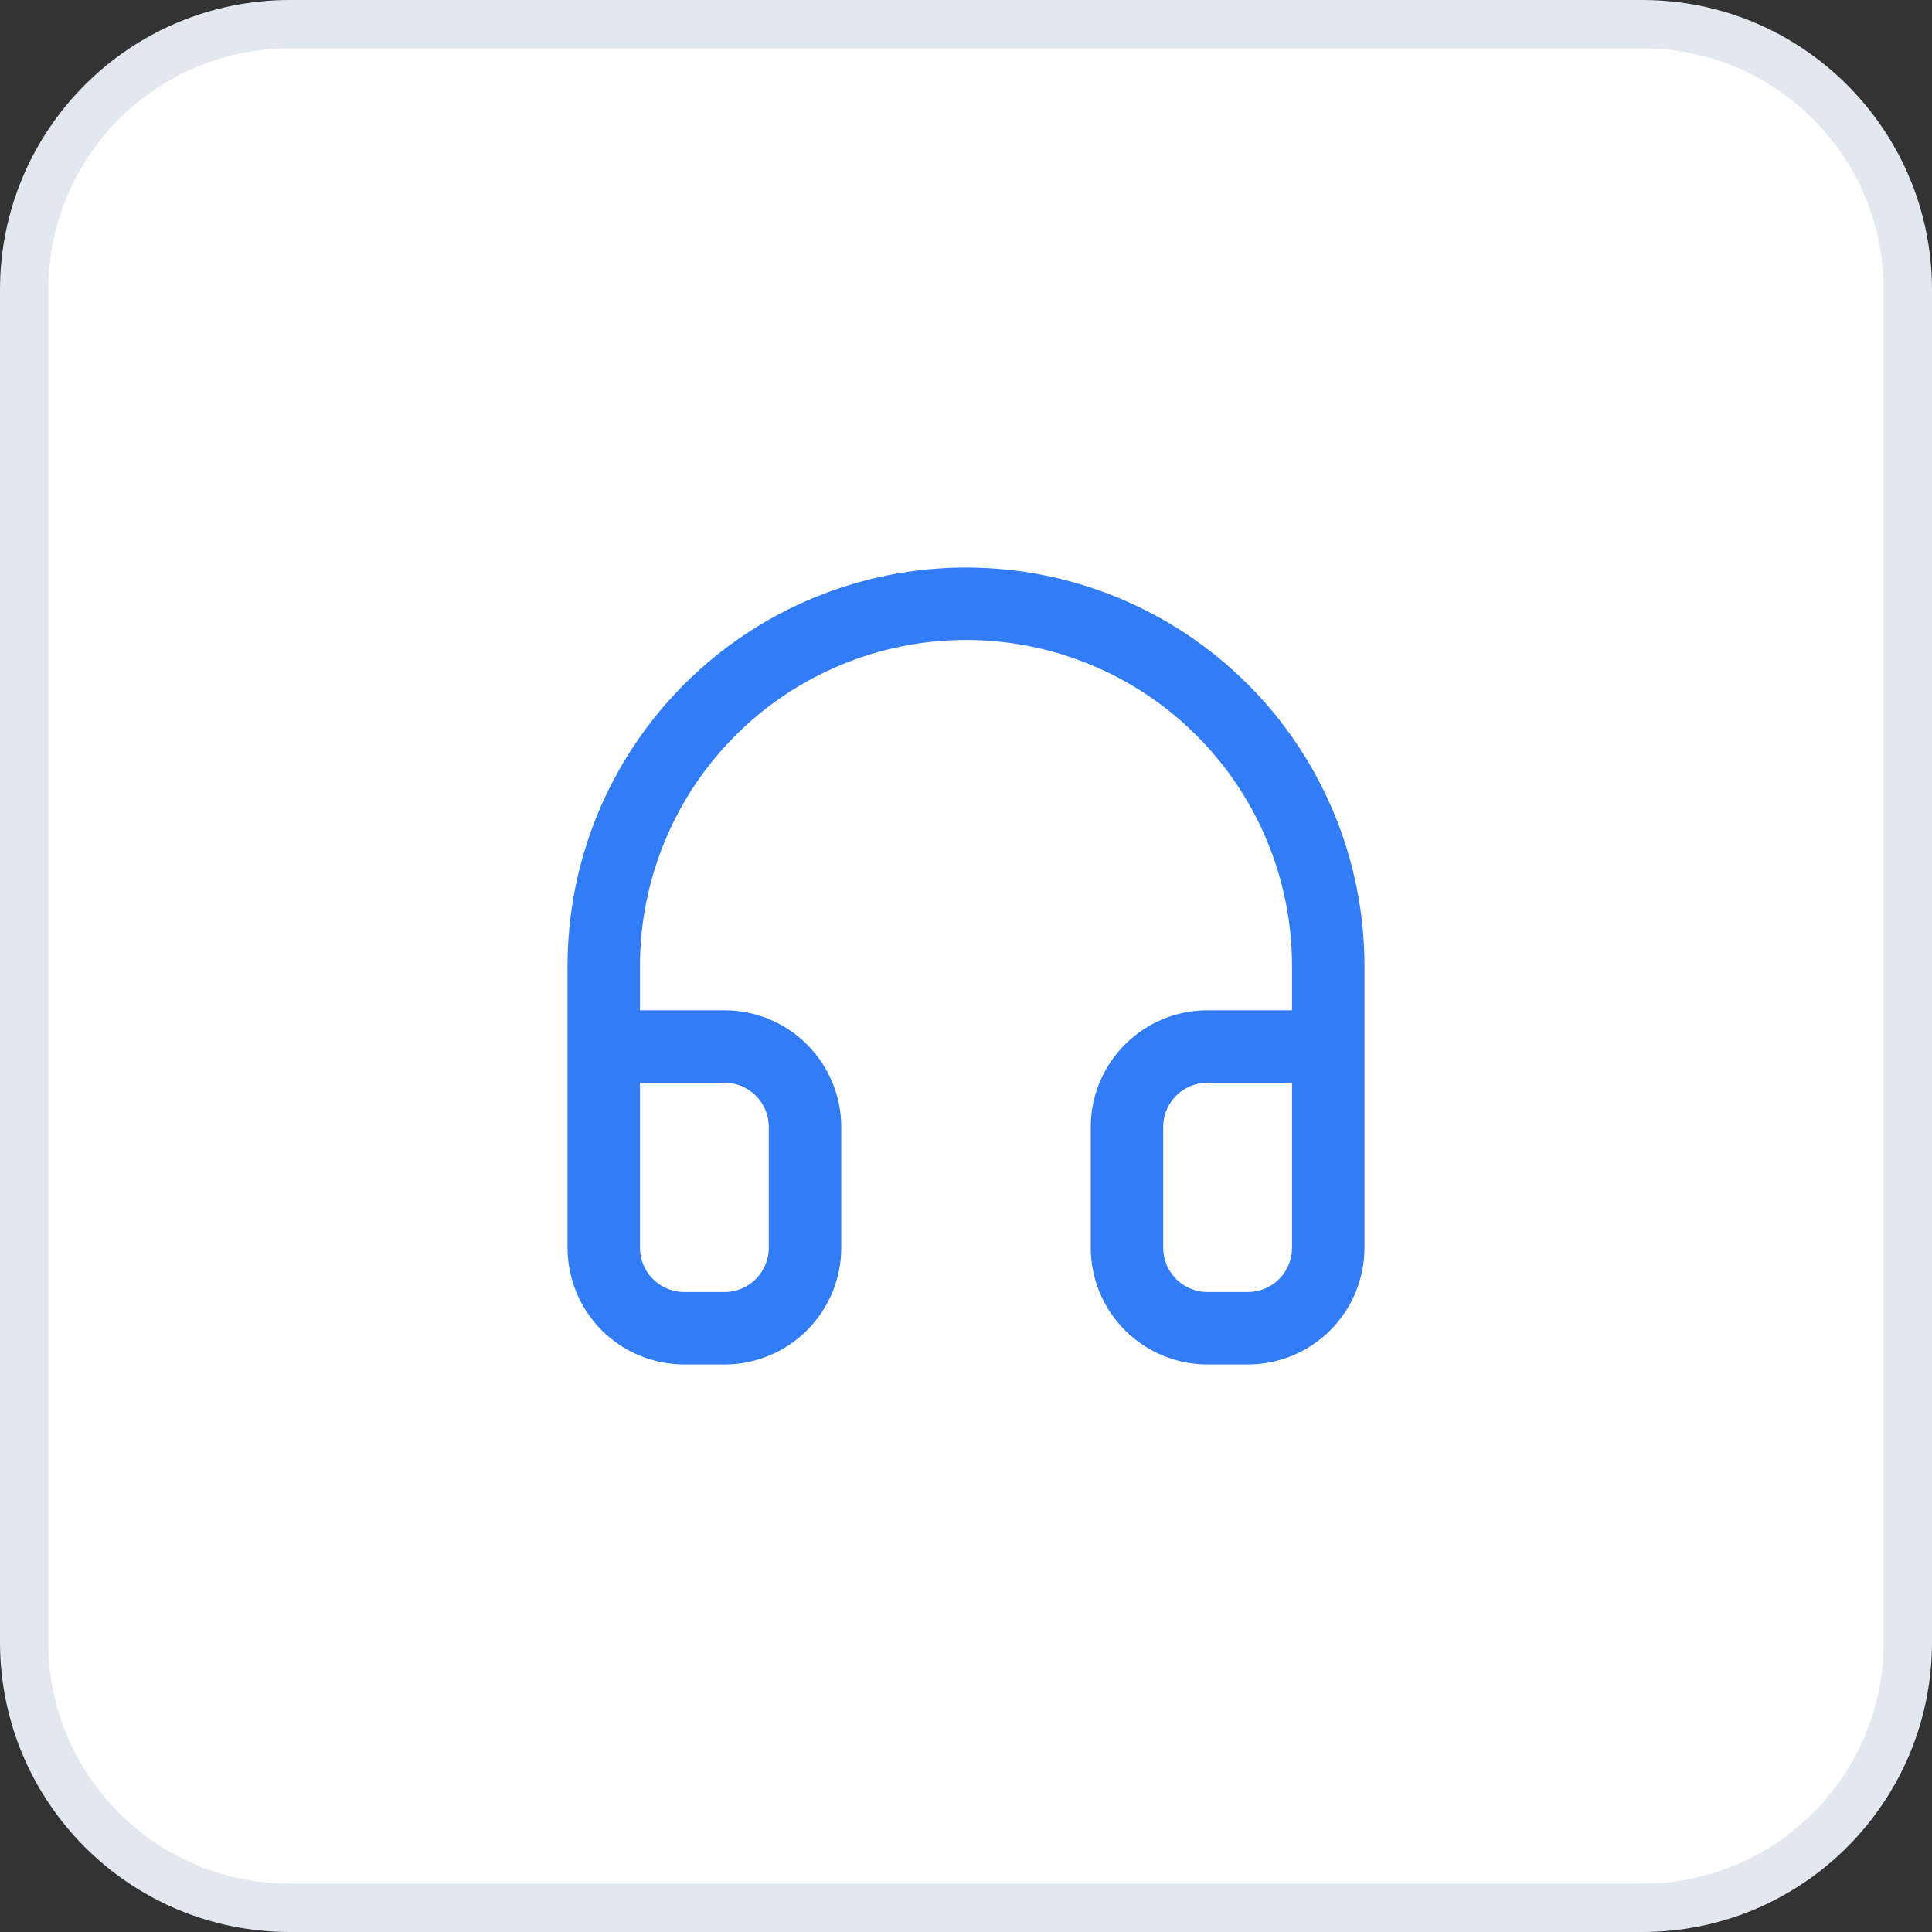
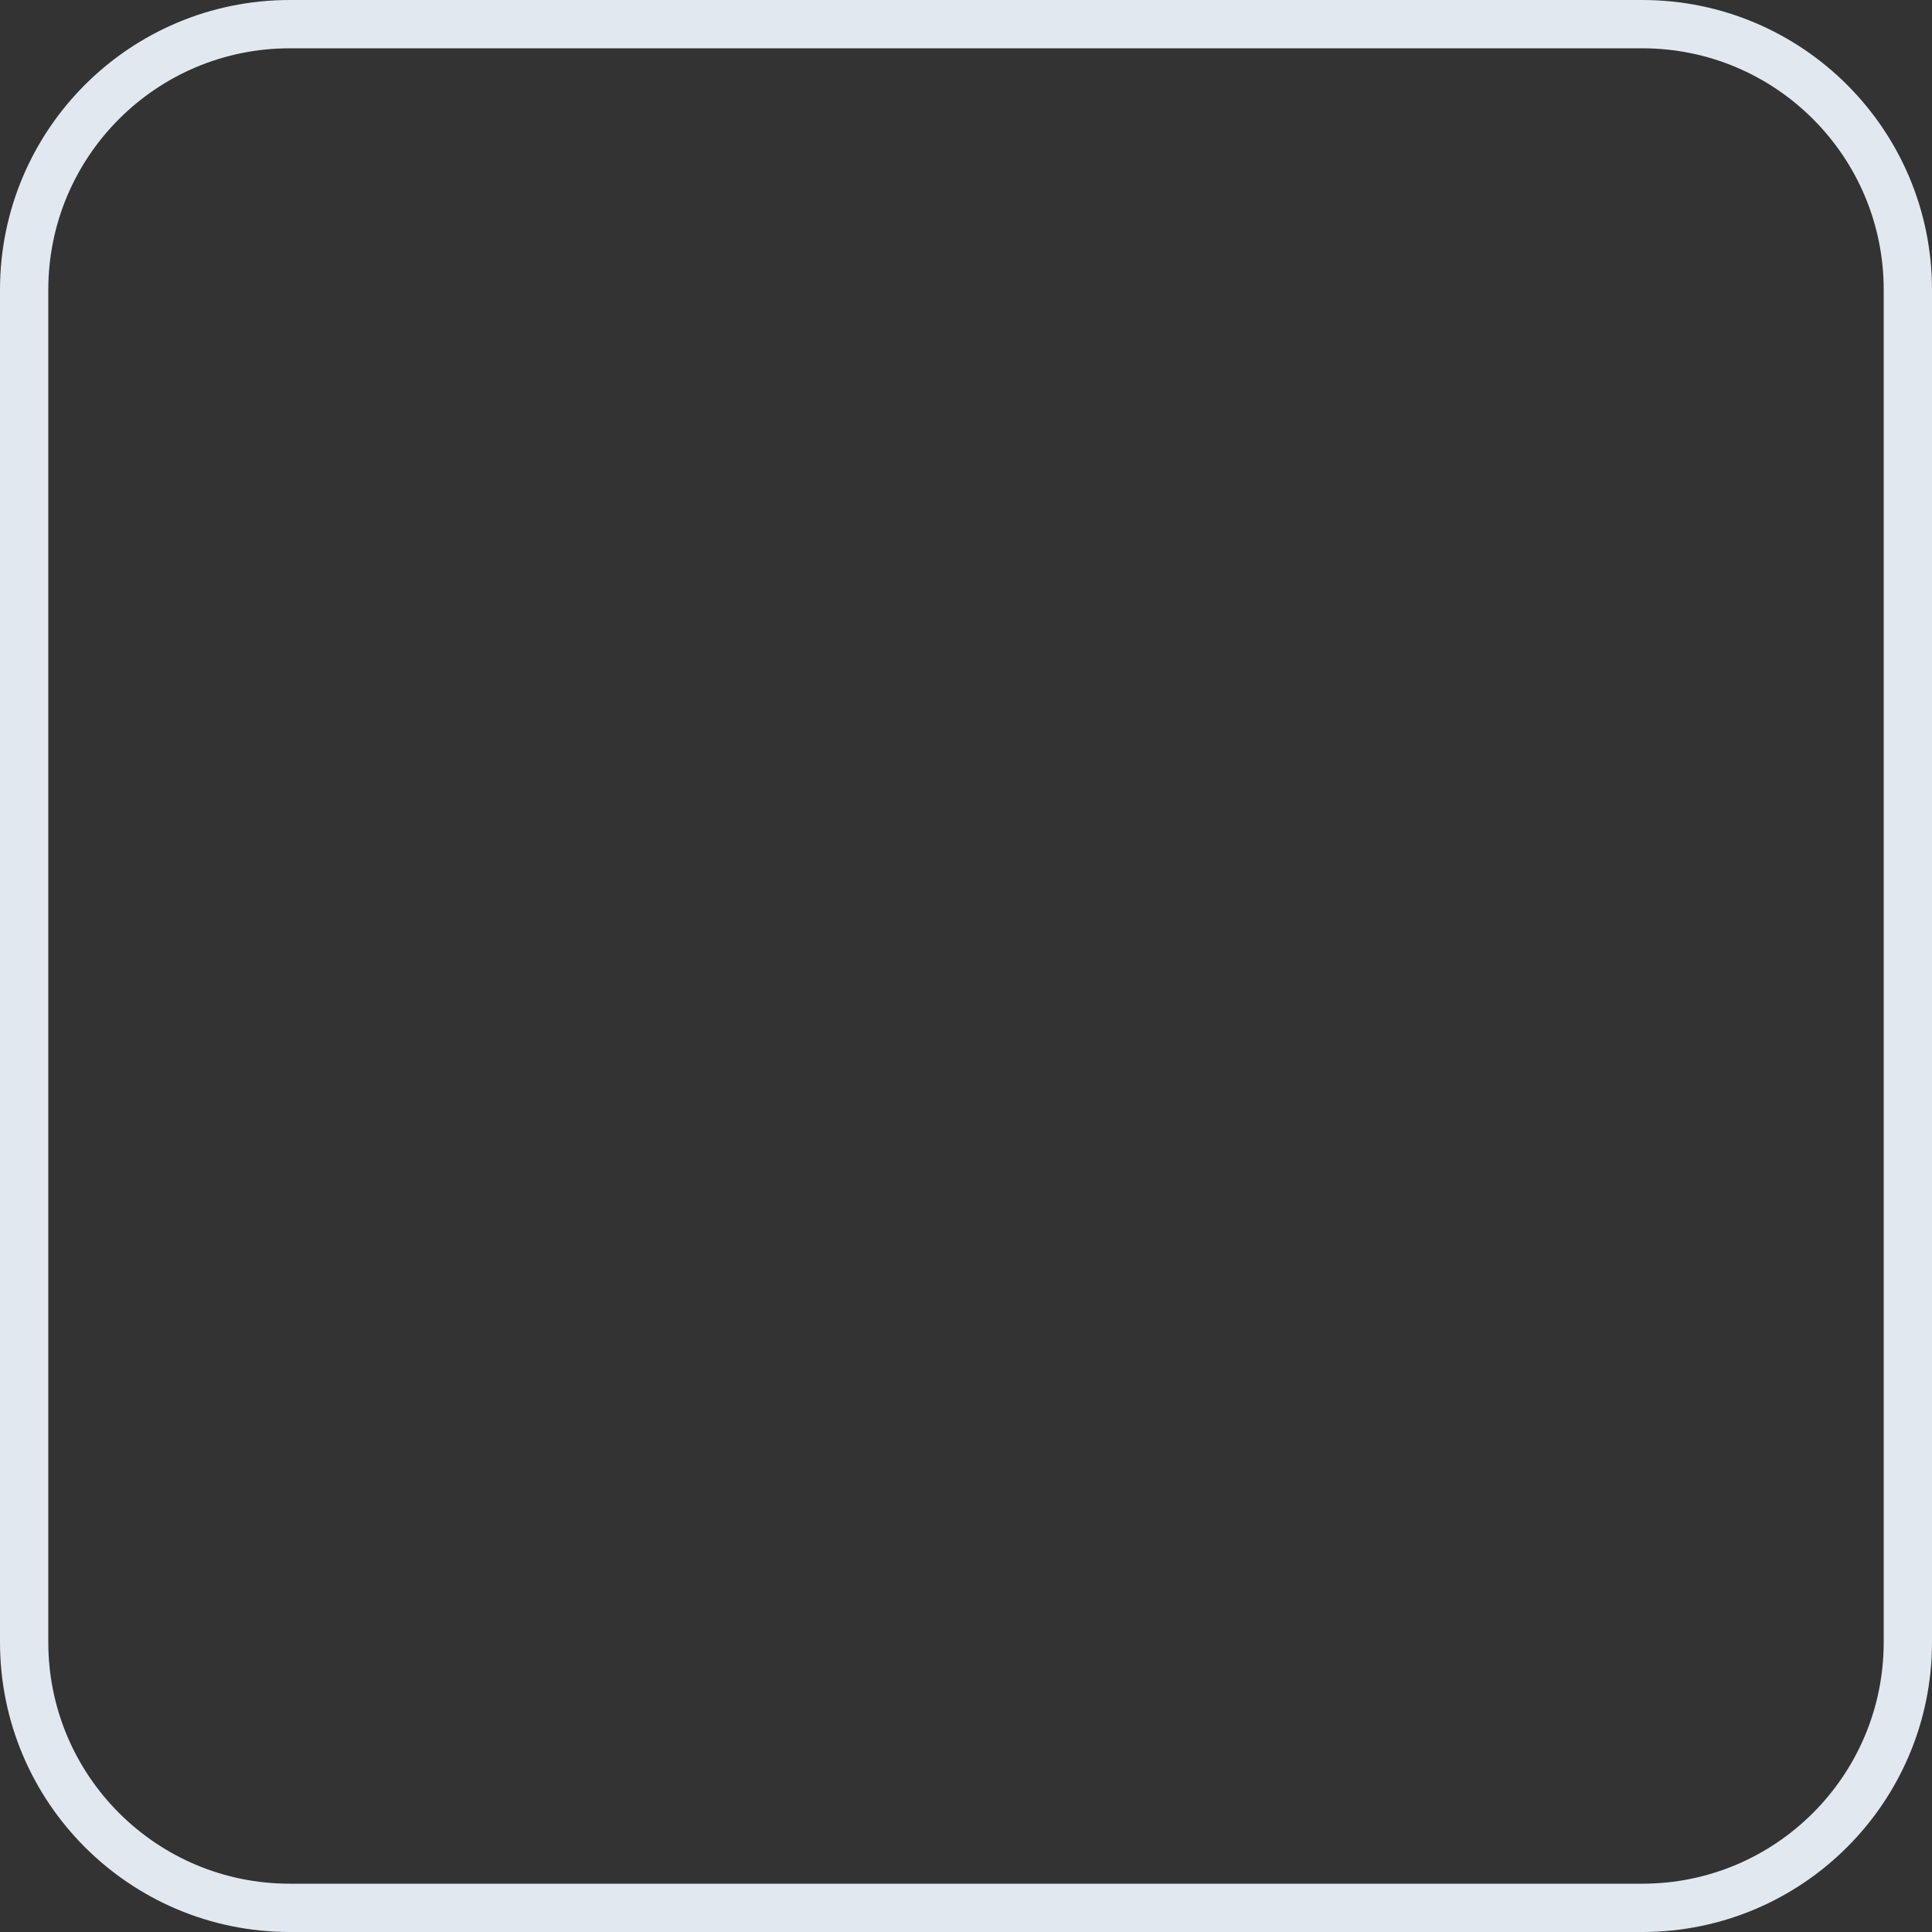
<svg xmlns="http://www.w3.org/2000/svg" width="40" height="40" viewBox="0 0 40 40" fill="none">
  <rect x="0" y="0" width="40" height="40" fill="#333333" stroke="none" />
-   <path d="M6 0.5H34C37.038 0.5 39.5 2.962 39.5 6V34C39.5 37.038 37.038 39.5 34 39.5H6C2.962 39.5 0.5 37.038 0.5 34V6C0.5 2.962 2.962 0.5 6 0.5Z" fill="white" />
  <path d="M6 0.5H34C37.038 0.5 39.5 2.962 39.5 6V34C39.5 37.038 37.038 39.5 34 39.5H6C2.962 39.5 0.5 37.038 0.5 34V6C0.5 2.962 2.962 0.5 6 0.5Z" stroke="#E2E8F0" />
-   <path d="M12.5 21.667H15C15.442 21.667 15.866 21.842 16.178 22.155C16.491 22.467 16.667 22.891 16.667 23.333V25.833C16.667 26.275 16.491 26.699 16.178 27.012C15.866 27.324 15.442 27.5 15 27.5H14.167C13.725 27.5 13.301 27.324 12.988 27.012C12.676 26.699 12.5 26.275 12.5 25.833V20C12.5 18.011 13.29 16.103 14.697 14.697C16.103 13.29 18.011 12.5 20 12.5C21.989 12.5 23.897 13.29 25.303 14.697C26.71 16.103 27.5 18.011 27.5 20V25.833C27.5 26.275 27.324 26.699 27.012 27.012C26.699 27.324 26.275 27.5 25.833 27.5H25C24.558 27.5 24.134 27.324 23.822 27.012C23.509 26.699 23.333 26.275 23.333 25.833V23.333C23.333 22.891 23.509 22.467 23.822 22.155C24.134 21.842 24.558 21.667 25 21.667H27.5" stroke="#327DF6" stroke-width="1.5" stroke-linecap="round" stroke-linejoin="round" />
</svg>